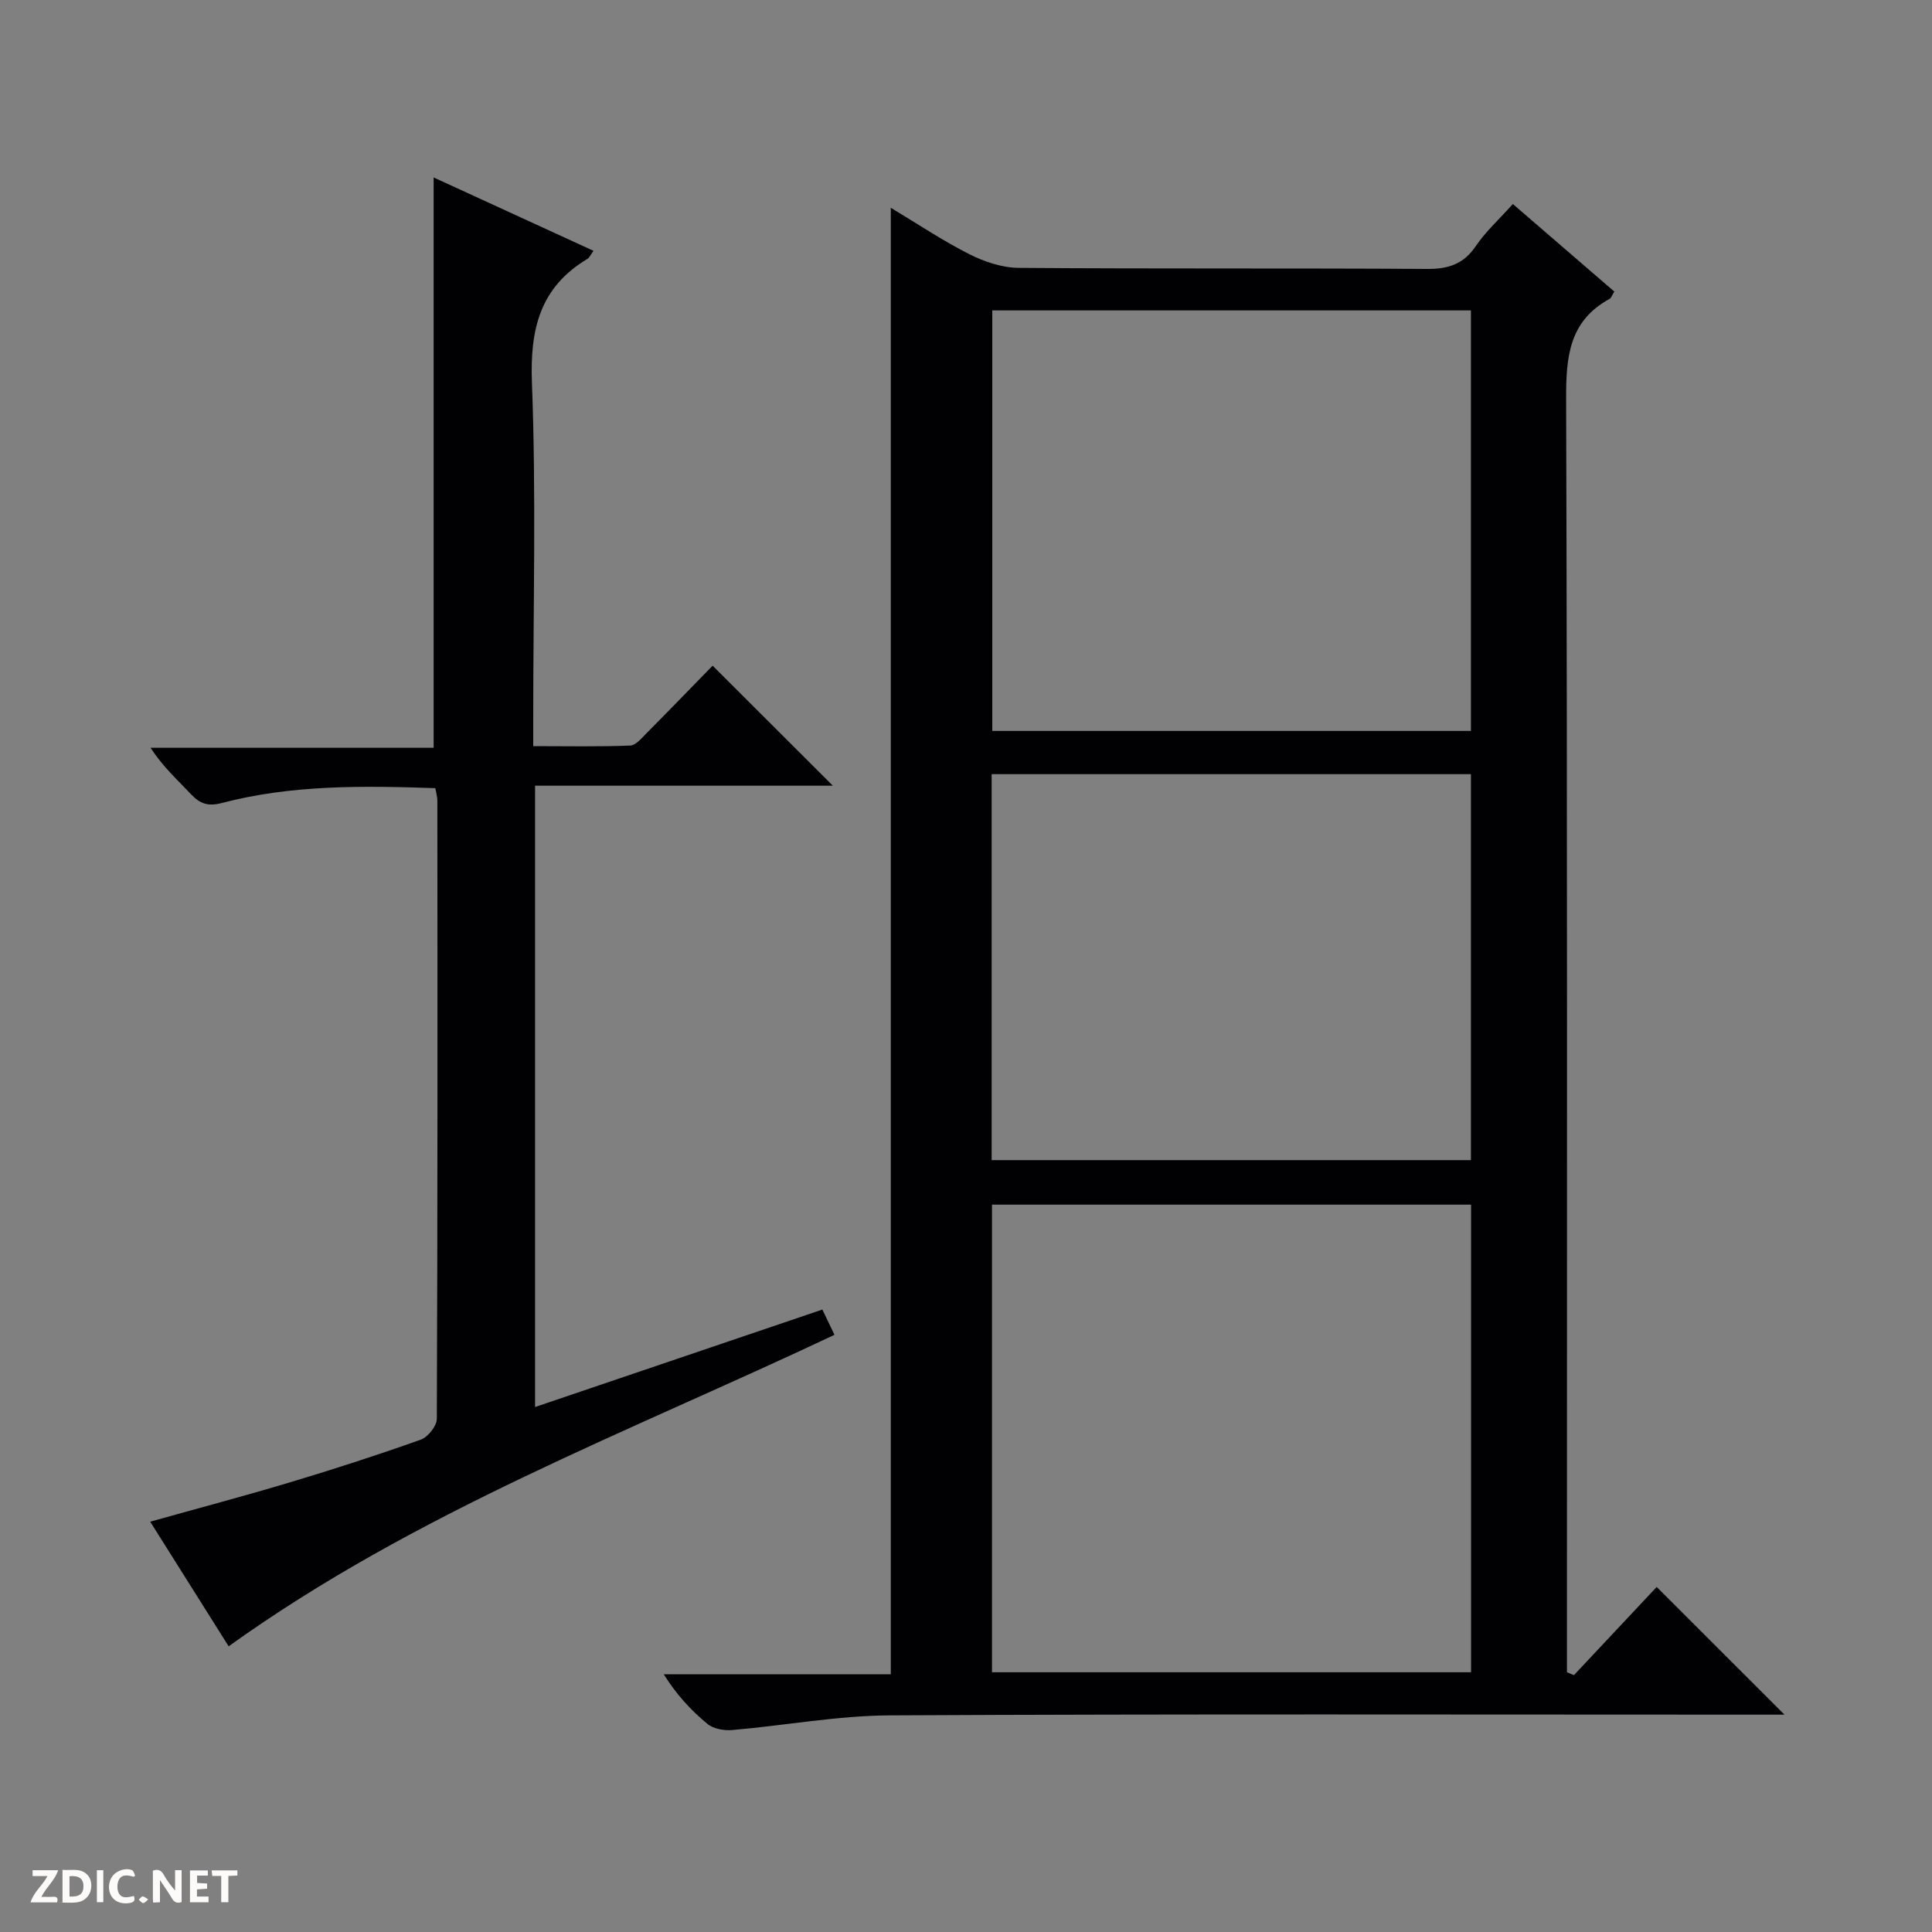
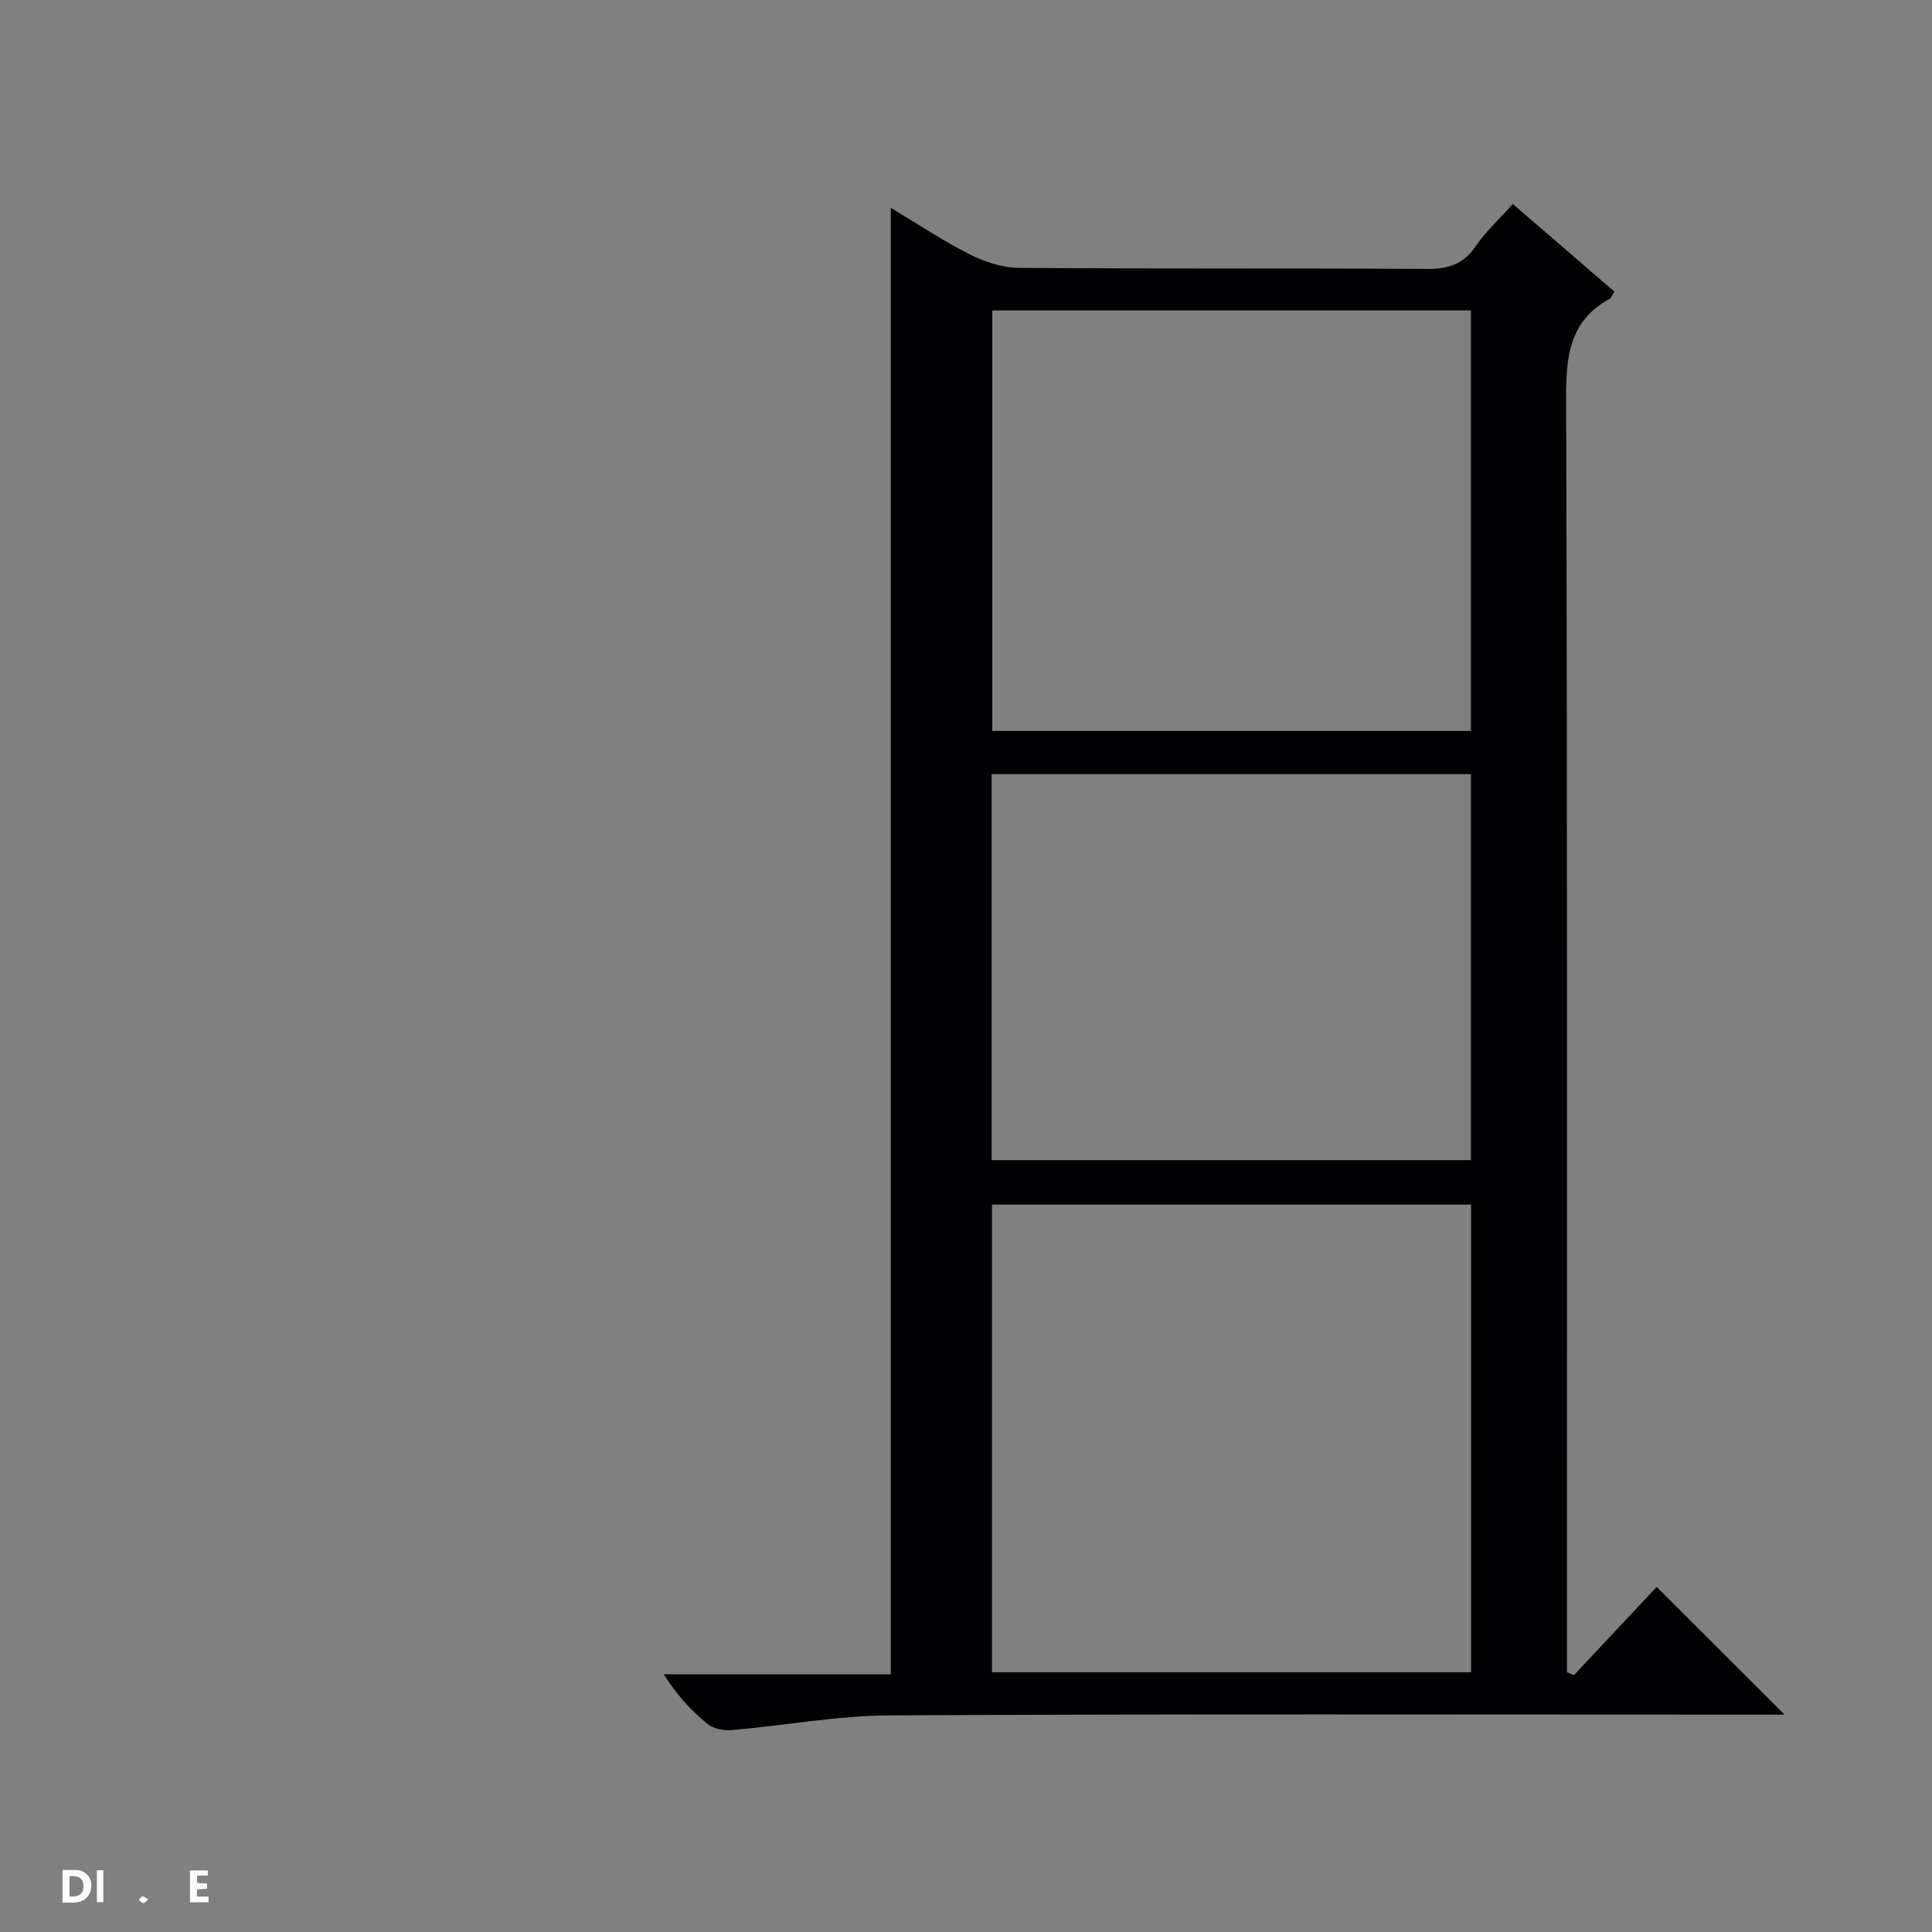
<svg xmlns="http://www.w3.org/2000/svg" enable-background="new 0 0 400 400" viewBox="0 0 400 400">
  <rect x="0" y="0" width="400" height="400" fill="#808080" stroke="none" />
  <g fill="#fcfbfa">
-     <path d="m37.59 393.81c-.92.31-1.52.05-2-.78-.7-1.2-1.52-2.34-2.47-3.78v4.59c-.55.03-.95.05-1.41.07-.03-.37-.06-.64-.06-.91 0-1.91 0-3.81 0-5.7 1.13-.41 1.77-.03 2.29.91.62 1.11 1.38 2.14 2.31 3.19v-4.2h1.35v6.61z" />
    <path d="m12.94 393.88v-6.75c1.9.19 3.93-.54 5.37 1.29.8 1.01.78 2.88.03 3.97-1.37 1.97-3.4 1.51-6.4 1.49m2.45-1.22c2.04.12 2.92-.58 2.89-2.21-.03-1.51-.98-2.19-2.89-2z" />
-     <path d="m11.81 393.87h-5.49c.68-2.18 2.47-3.48 3.51-5.45h-3.08v-1.21h5.29c-.71 2.13-2.44 3.48-3.47 5.51.86 0 1.63.04 2.39-.01.79-.05 1.14.21.85 1.16" />
    <path d="m39.33 393.86v-6.61h3.7v1.07h-2.22v1.52c.68.04 1.34.09 2.07.13v1.07c-.72.05-1.38.09-2.1.14v1.48h2.4v1.19h-3.85z" />
-     <path d="m27.71 388.56c-1.15-.3-2.46-.61-3.1.64-.37.73-.41 1.93-.06 2.67.63 1.35 1.99.93 3.17.68.35.94-.01 1.32-.93 1.46-1.62.25-3.05-.27-3.76-1.48-.73-1.24-.6-3.03.31-4.17.88-1.11 2.71-1.7 4-1.16.32.13.44.74.65 1.12-.1.08-.19.16-.28.24" />
-     <path d="m49.15 387.24v1.07c-.59.02-1.17.05-1.87.08v5.44h-1.48v-5.44h-1.85c-.05-.4-.08-.73-.13-1.15z" />
    <path d="m20.06 387.21h1.33v6.62h-1.33z" />
    <path d="m30.68 393.25c-.39.38-.8.79-1.05.76-.32-.05-.6-.45-.9-.7.26-.24.51-.64.8-.67.29-.04.62.3 1.15.61" />
  </g>
  <path d="m325.87 346.82c5.84-6.22 11.67-12.44 17.13-18.26 8.78 8.77 17.54 17.53 26.46 26.44-1.32 0-3.06 0-4.79 0-60.15 0-120.31-.16-180.46.15-10.89.06-21.77 2.11-32.67 3.04-1.67.14-3.85-.26-5.07-1.27-3.4-2.8-6.41-6.06-9.05-10.28h47.01c0-101.45 0-202.3 0-303.62 5.5 3.3 10.73 6.81 16.3 9.63 3.11 1.57 6.8 2.79 10.23 2.81 28.16.22 56.32.04 84.48.22 4.4.03 7.56-.97 10.11-4.73 2.03-2.99 4.78-5.49 7.67-8.71 7.06 6.09 14.03 12.1 21.01 18.13-.46.72-.62 1.31-.99 1.51-8.37 4.58-9.02 11.98-8.99 20.67.27 85.81.17 171.63.17 257.44v6.23c.48.2.97.4 1.45.6zm-21.3-97.41c-33.27 0-66.28 0-99.19 0v96.81h99.19c0-32.46 0-64.55 0-96.81zm-.03-98.08c0-29.32 0-58.08 0-87.06-33.19 0-66.09 0-99.1 0v87.06zm-99.23 88.86h99.23c0-26.84 0-53.27 0-79.91-33.19 0-66.09 0-99.23 0z" fill="#010104" />
-   <path d="m47.34 340.85c-5.24-8.32-10.61-16.86-16.24-25.8 10.06-2.82 19.62-5.35 29.08-8.19 9.05-2.72 18.05-5.63 26.95-8.8 1.47-.53 3.3-2.82 3.31-4.3.17-42.66.14-85.33.11-127.99 0-.8-.25-1.6-.42-2.59-14.97-.51-29.76-.72-44.23 3.08-2.95.77-4.57.08-6.44-1.91-2.73-2.91-5.72-5.57-8.29-9.53h58.61c0-39.76 0-78.64 0-118.08 10.83 4.97 21.89 10.05 33.1 15.19-.65.89-.86 1.43-1.25 1.66-9.84 5.89-11.92 14.54-11.5 25.65.88 22.96.27 45.99.27 68.99v6.25c6.9 0 13.49.14 20.06-.12 1.2-.05 2.44-1.59 3.48-2.64 4.69-4.72 9.32-9.51 13.6-13.9 8.5 8.49 16.7 16.67 24.89 24.85-20 0-40.63 0-61.65 0v128.64c19.89-6.75 39.57-13.43 59.48-20.18.97 2.03 1.74 3.63 2.51 5.23-42.53 20.1-86.6 36.62-125.43 64.49z" fill="#010104" />
</svg>